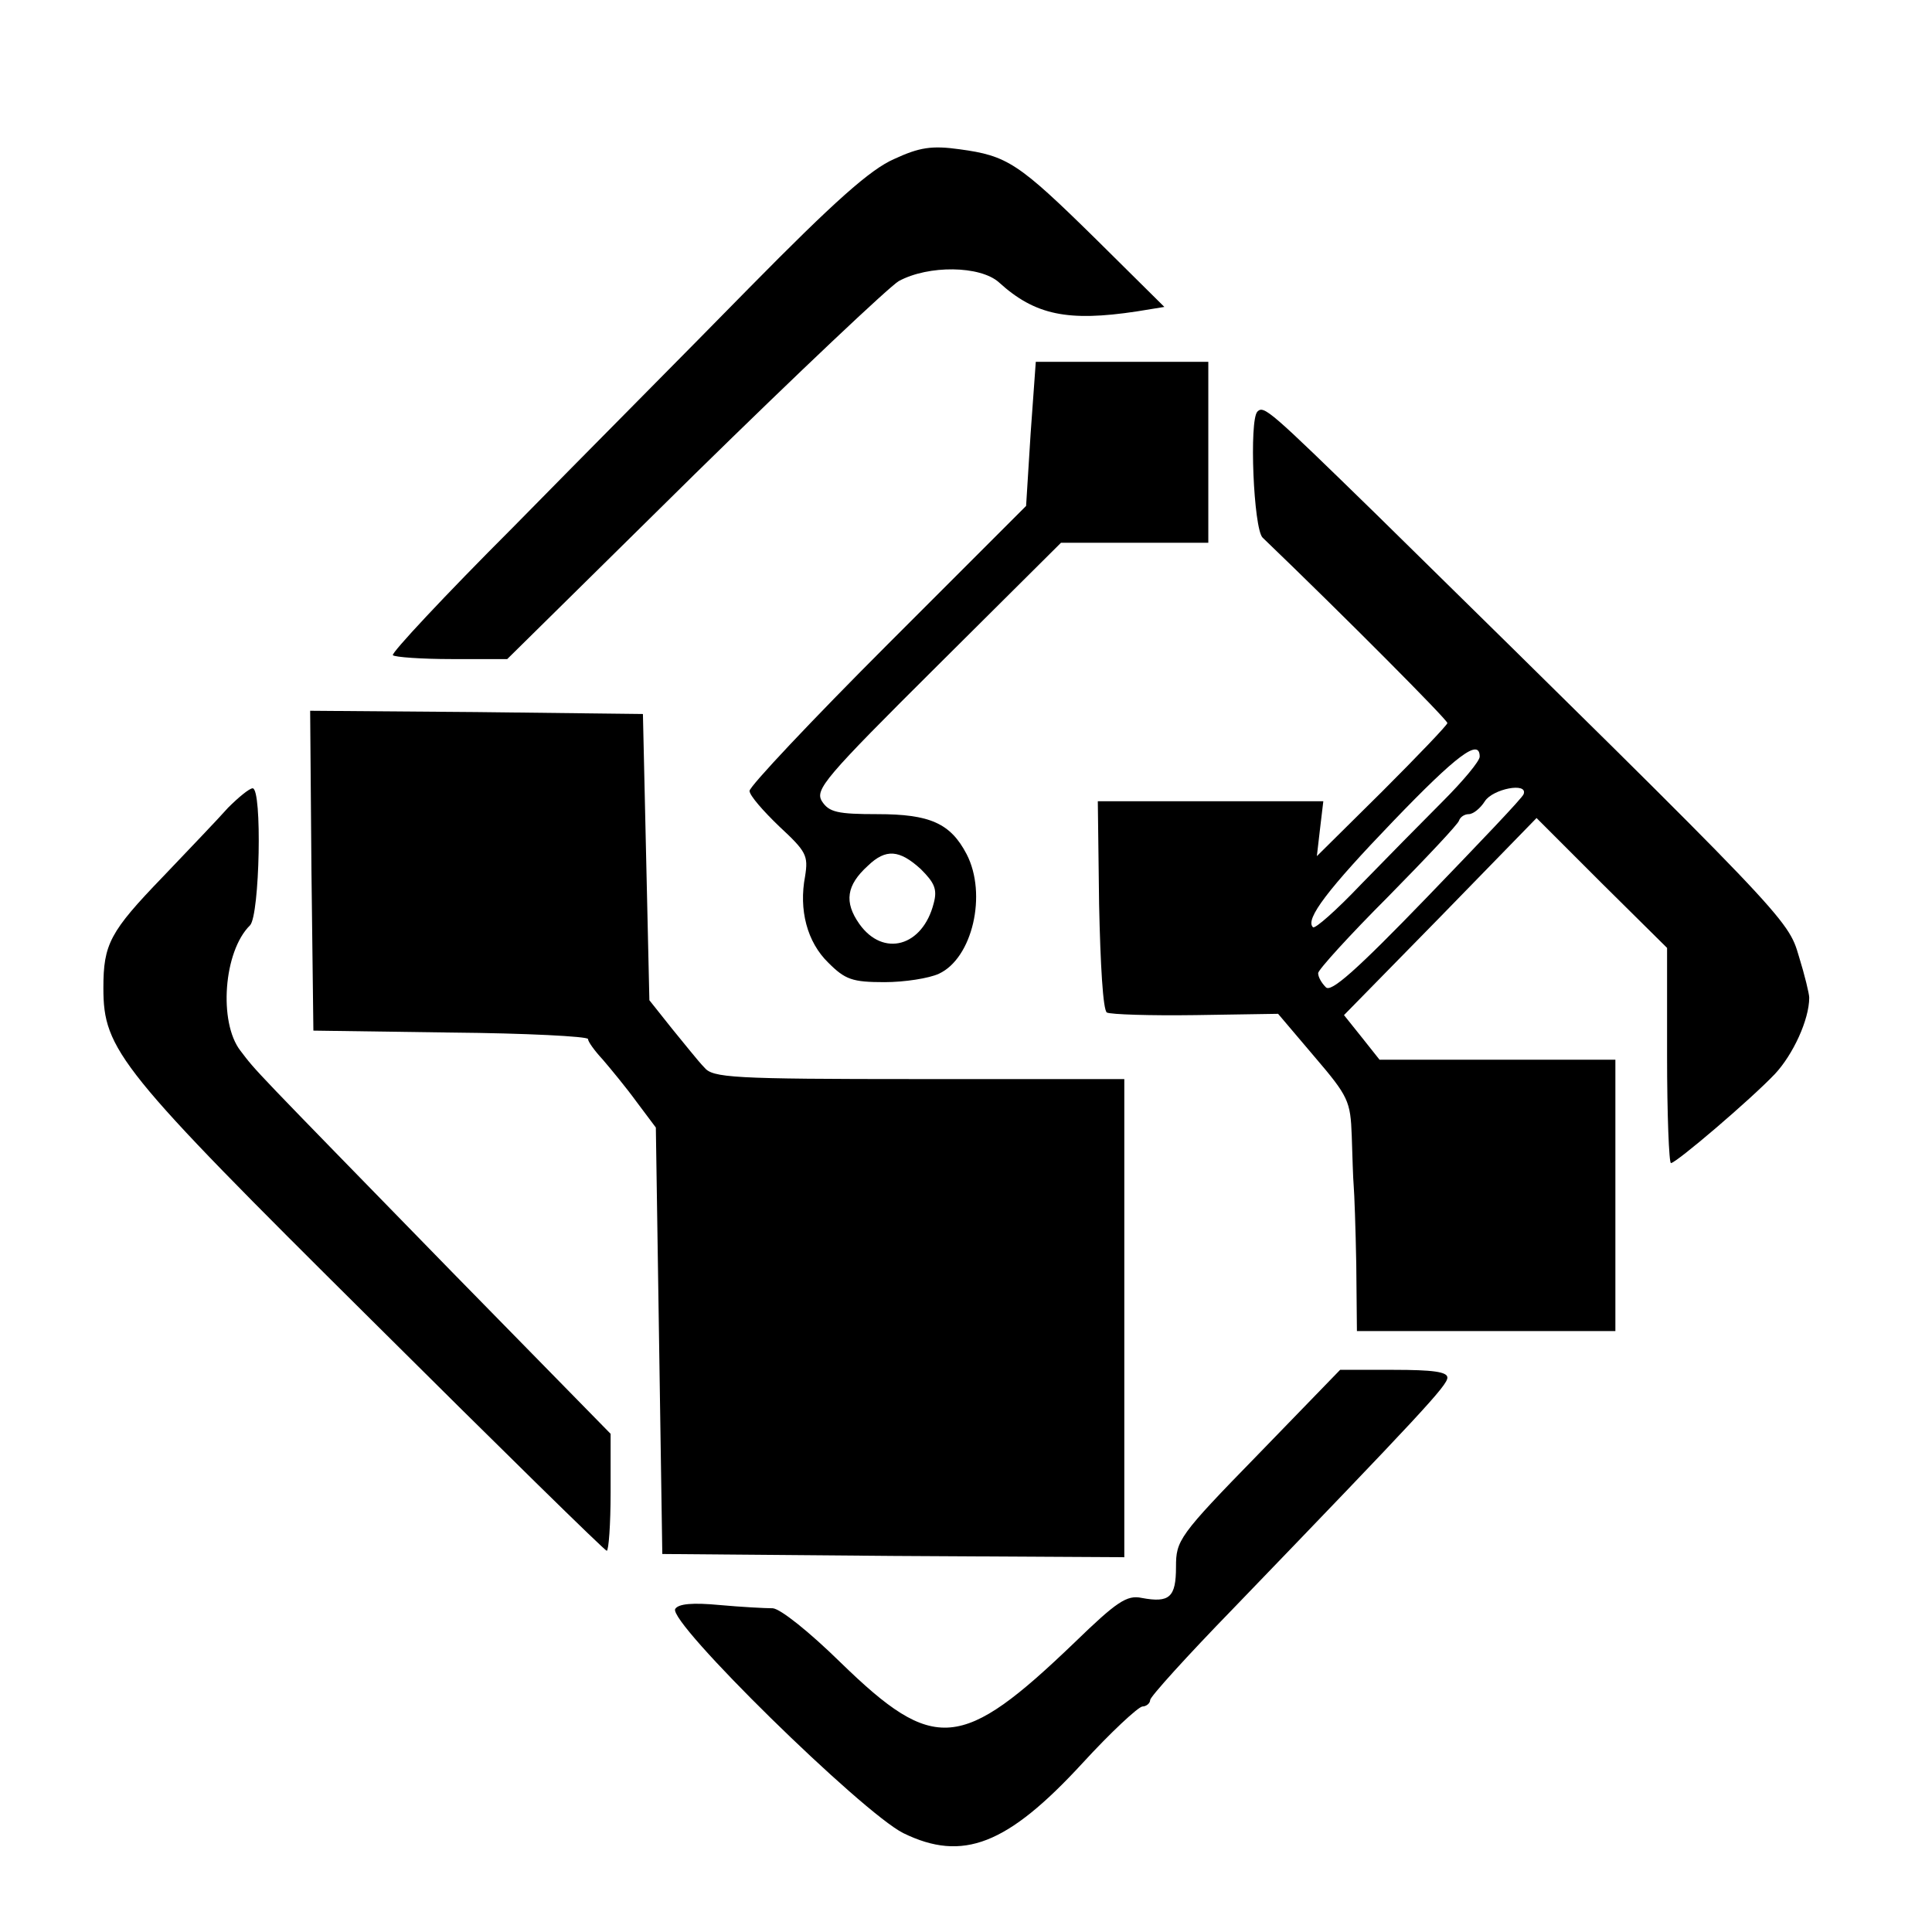
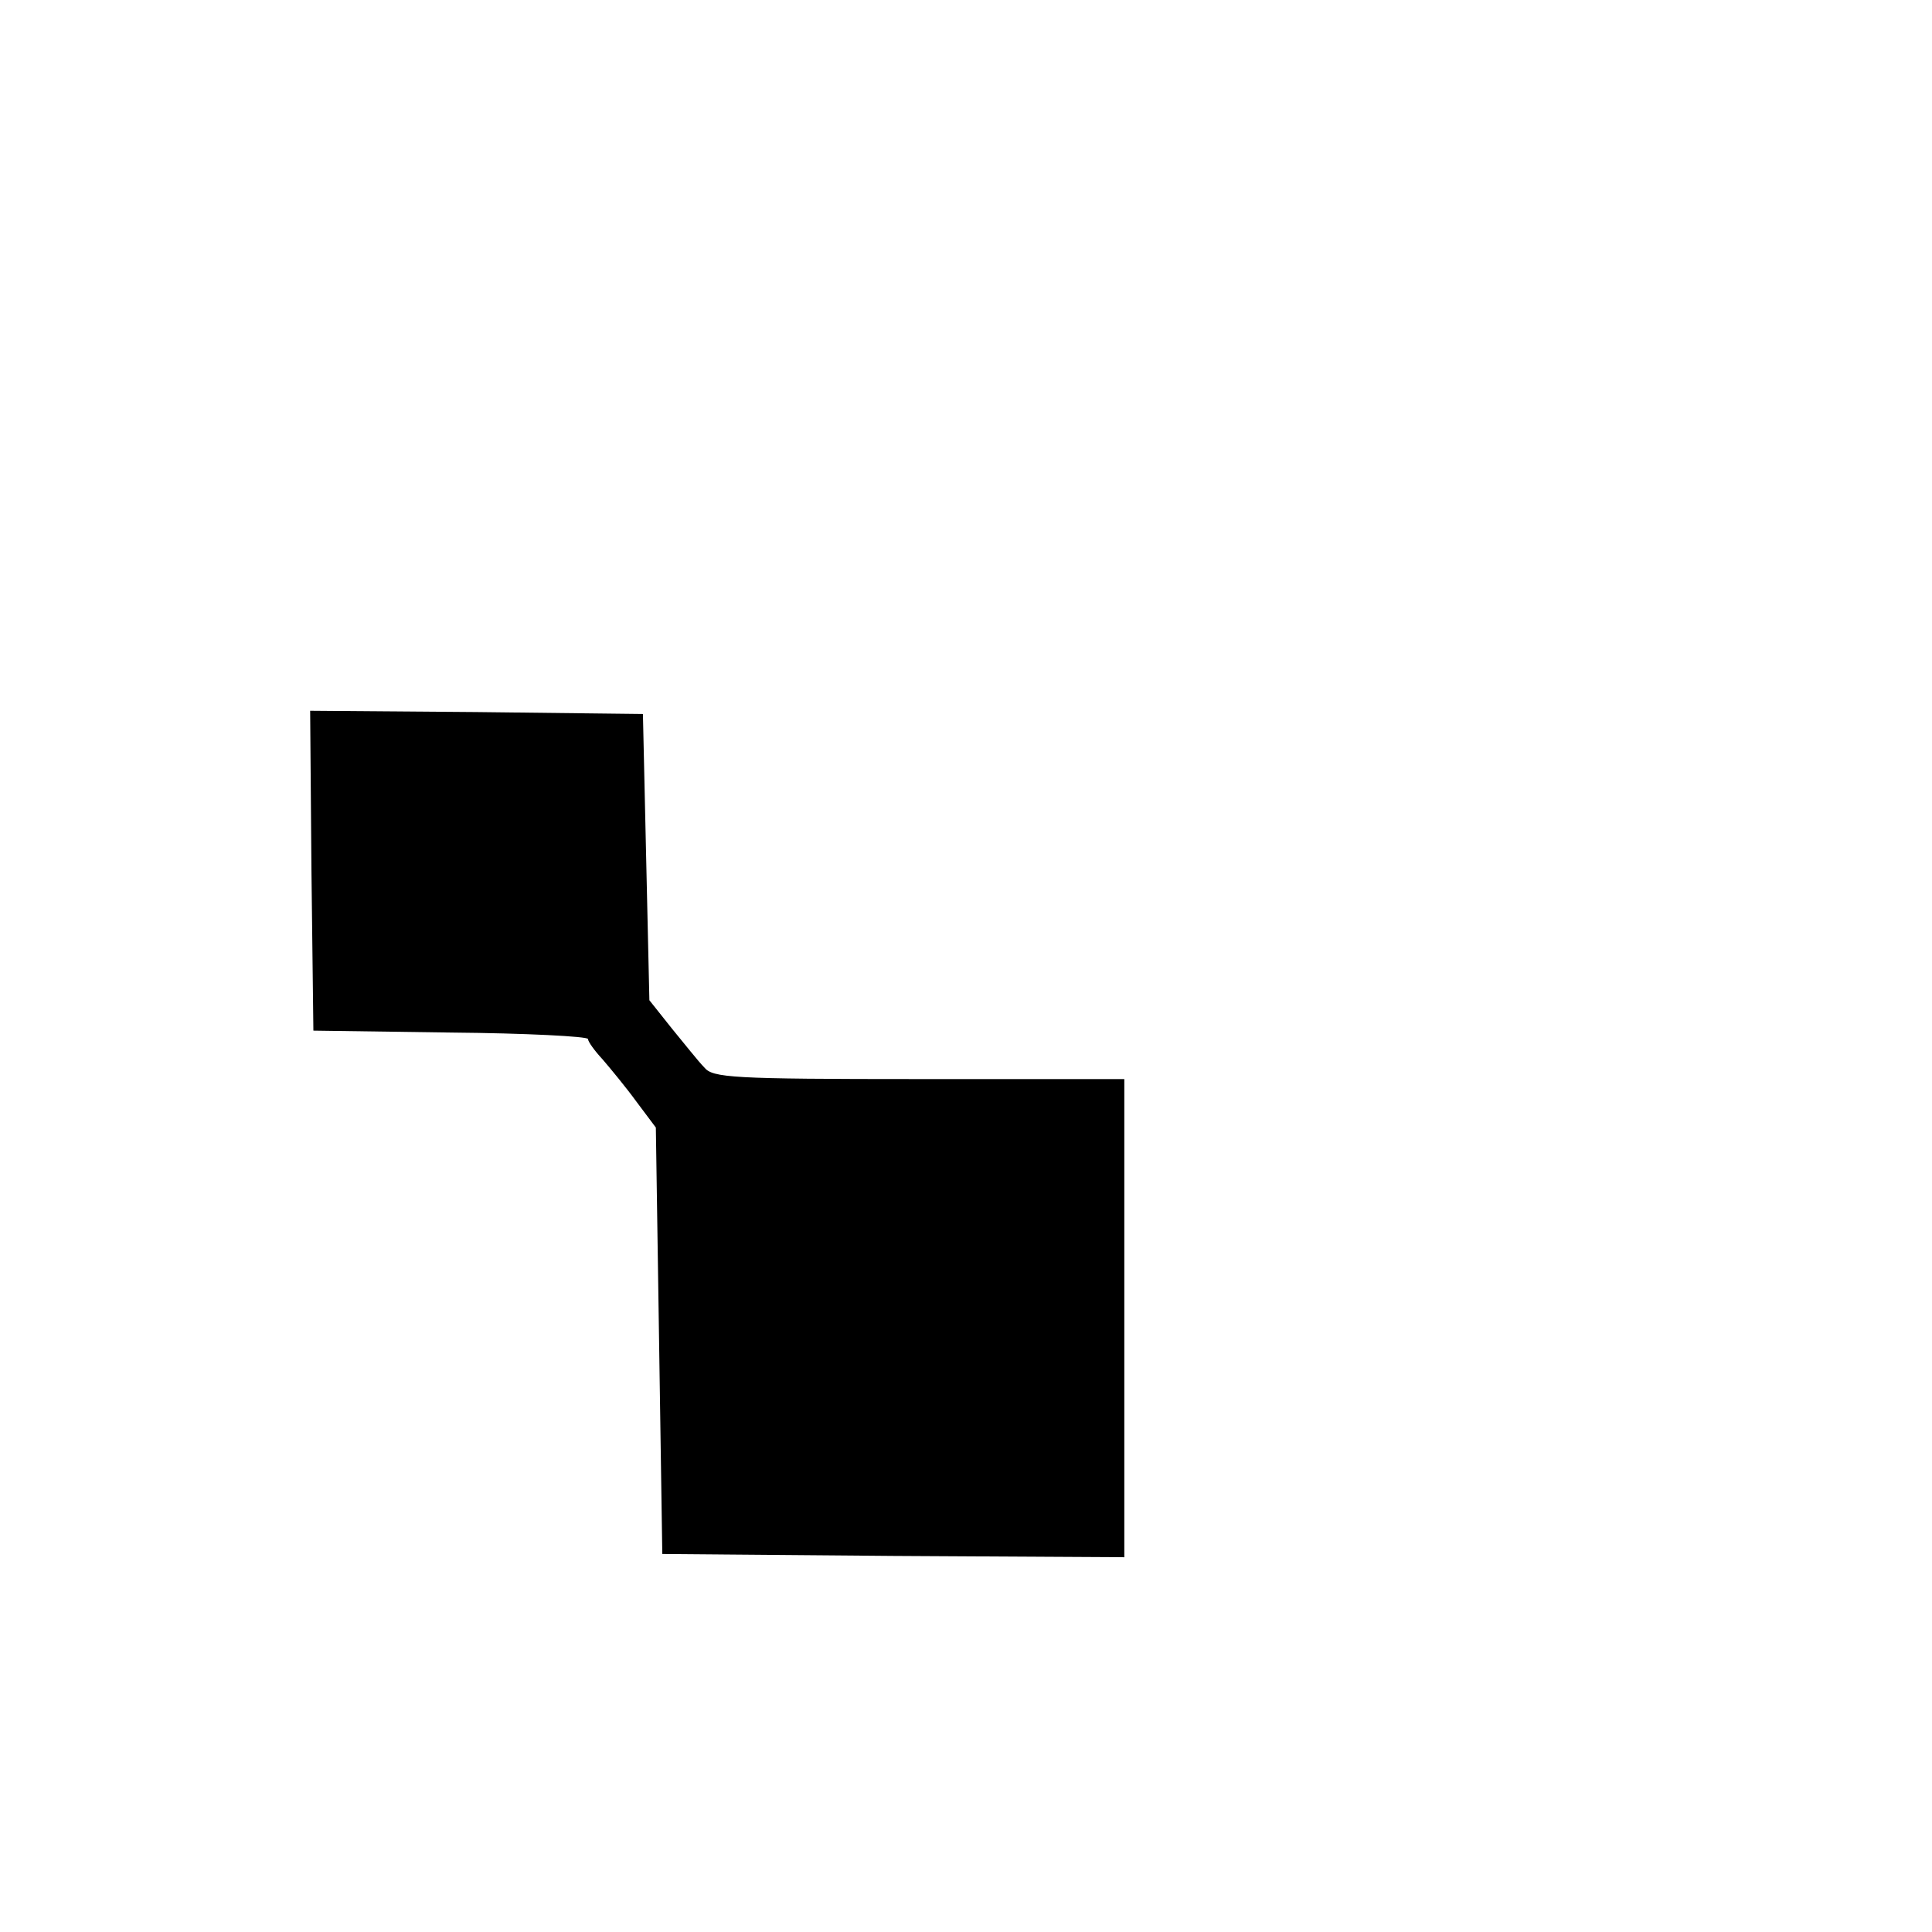
<svg xmlns="http://www.w3.org/2000/svg" version="1.0" width="299pt" height="299pt" viewBox="0 0 299 299" preserveAspectRatio="xMidYMid meet">
  <g transform="translate(0,299) scale(0.1,-0.1)" fill="#000000" stroke="none">
-     <path d="M1384 2744 c-37 -16 -93 -66 -224 -199 -96 -98 -261 -264 -366 -371 -106 -106 -189 -195 -186 -198 3 -3 44 -6 91 -6 l86 0 290 286 c160 157 302 291 316 299 46 25 126 24 155 -2 56 -51 107 -61 213 -45 l43 7 -106 105 c-120 118 -137 129 -211 139 -43 6 -62 3 -101 -15z" />
-     <path d="M1595 2319 l-7 -112 -214 -214 c-118 -118 -214 -220 -214 -227 0 -7 21 -31 46 -55 42 -39 45 -45 40 -77 -10 -52 3 -102 36 -134 26 -26 37 -30 87 -30 31 0 69 6 84 13 52 24 75 123 43 185 -25 48 -57 62 -138 62 -62 0 -75 3 -86 20 -11 18 4 36 179 210 l191 190 114 0 114 0 0 140 0 140 -134 0 -133 0 -8 -111z m-170 -674 c21 -21 26 -31 20 -53 -17 -67 -78 -84 -115 -32 -24 34 -20 60 13 90 28 27 49 25 82 -5z" />
-     <path d="M1946 2353 c-13 -13 -6 -181 8 -195 128 -123 286 -282 286 -287 0 -3 -46 -51 -101 -106 l-101 -100 5 43 5 42 -174 0 -175 0 2 -160 c2 -93 6 -163 12 -167 6 -3 67 -5 137 -4 l128 2 56 -66 c53 -62 56 -69 58 -123 1 -31 2 -66 3 -77 1 -11 3 -66 4 -122 l1 -103 200 0 200 0 0 210 0 210 -182 0 -183 0 -27 34 -28 35 149 152 149 153 101 -101 101 -100 0 -167 c0 -91 3 -166 6 -166 8 0 123 98 161 138 28 30 53 84 53 118 0 6 -7 35 -16 64 -17 58 -17 58 -654 684 -165 161 -174 169 -184 159z m344 -534 c0 -7 -26 -38 -57 -69 -32 -32 -89 -90 -127 -129 -38 -40 -71 -69 -74 -66 -13 12 24 60 124 164 99 103 134 129 134 100z m68 -58 c-1 -5 -69 -76 -149 -159 -111 -115 -149 -148 -157 -140 -7 7 -12 16 -12 22 0 5 48 58 108 118 59 60 109 113 110 118 2 6 9 10 15 10 7 0 18 9 25 20 12 19 67 30 60 11z" />
    <path d="M482 1643 l3 -248 213 -3 c116 -1 212 -6 212 -10 0 -4 10 -18 23 -32 12 -14 36 -43 52 -65 l30 -40 5 -330 5 -330 358 -3 357 -2 0 370 0 370 -318 0 c-290 0 -319 2 -332 18 -9 9 -31 37 -50 60 l-35 44 -5 221 -5 222 -258 3 -257 2 2 -247z" />
-     <path d="M353 1740 c-15 -17 -61 -65 -101 -107 -82 -85 -92 -104 -92 -172 0 -96 24 -126 414 -513 198 -197 362 -358 365 -358 3 0 6 41 6 90 l0 91 -245 250 c-316 324 -302 309 -328 343 -34 44 -26 154 15 194 15 16 19 212 4 212 -5 0 -22 -14 -38 -30z" />
-     <path d="M1947 739 c-123 -126 -127 -133 -127 -174 0 -47 -10 -56 -53 -48 -23 5 -39 -6 -104 -69 -175 -168 -217 -172 -362 -31 -49 48 -93 83 -105 84 -12 0 -49 2 -82 5 -42 4 -64 2 -69 -6 -12 -20 289 -315 353 -347 92 -45 161 -18 277 108 44 48 86 87 93 88 6 0 12 5 12 10 0 5 57 68 128 141 293 304 332 346 332 358 0 9 -23 12 -83 12 l-83 0 -127 -131z" />
  </g>
</svg>